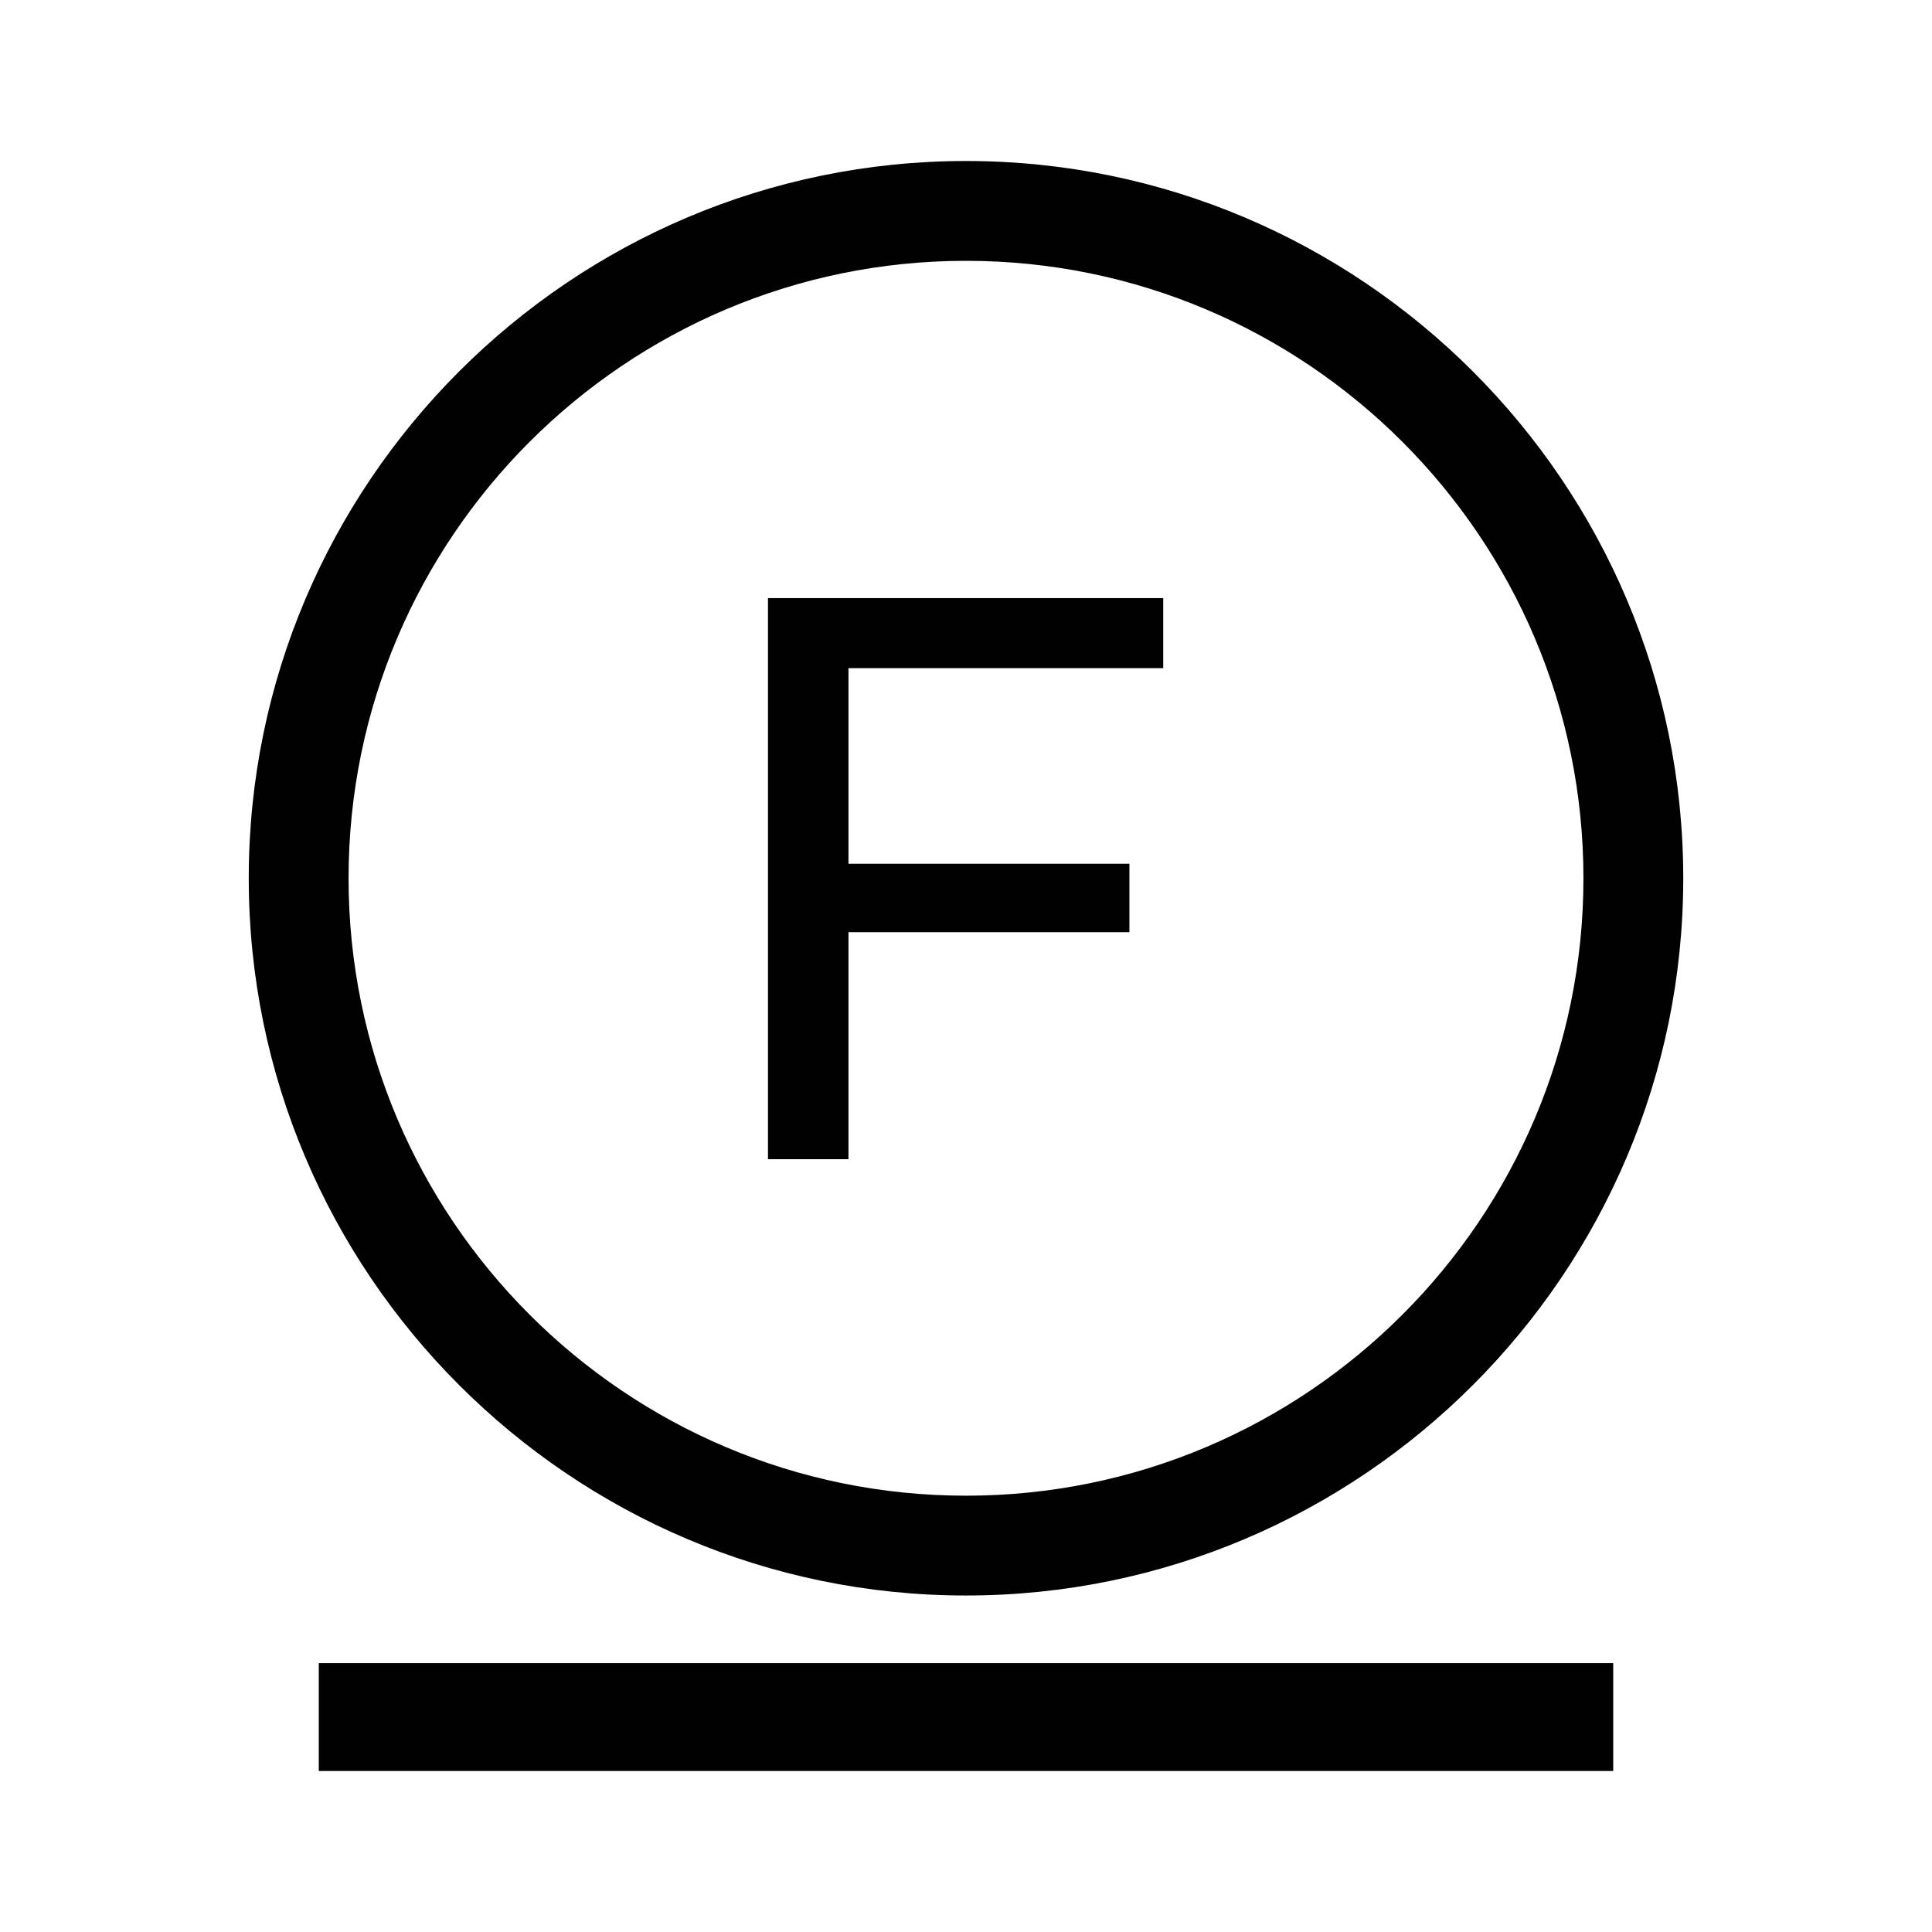
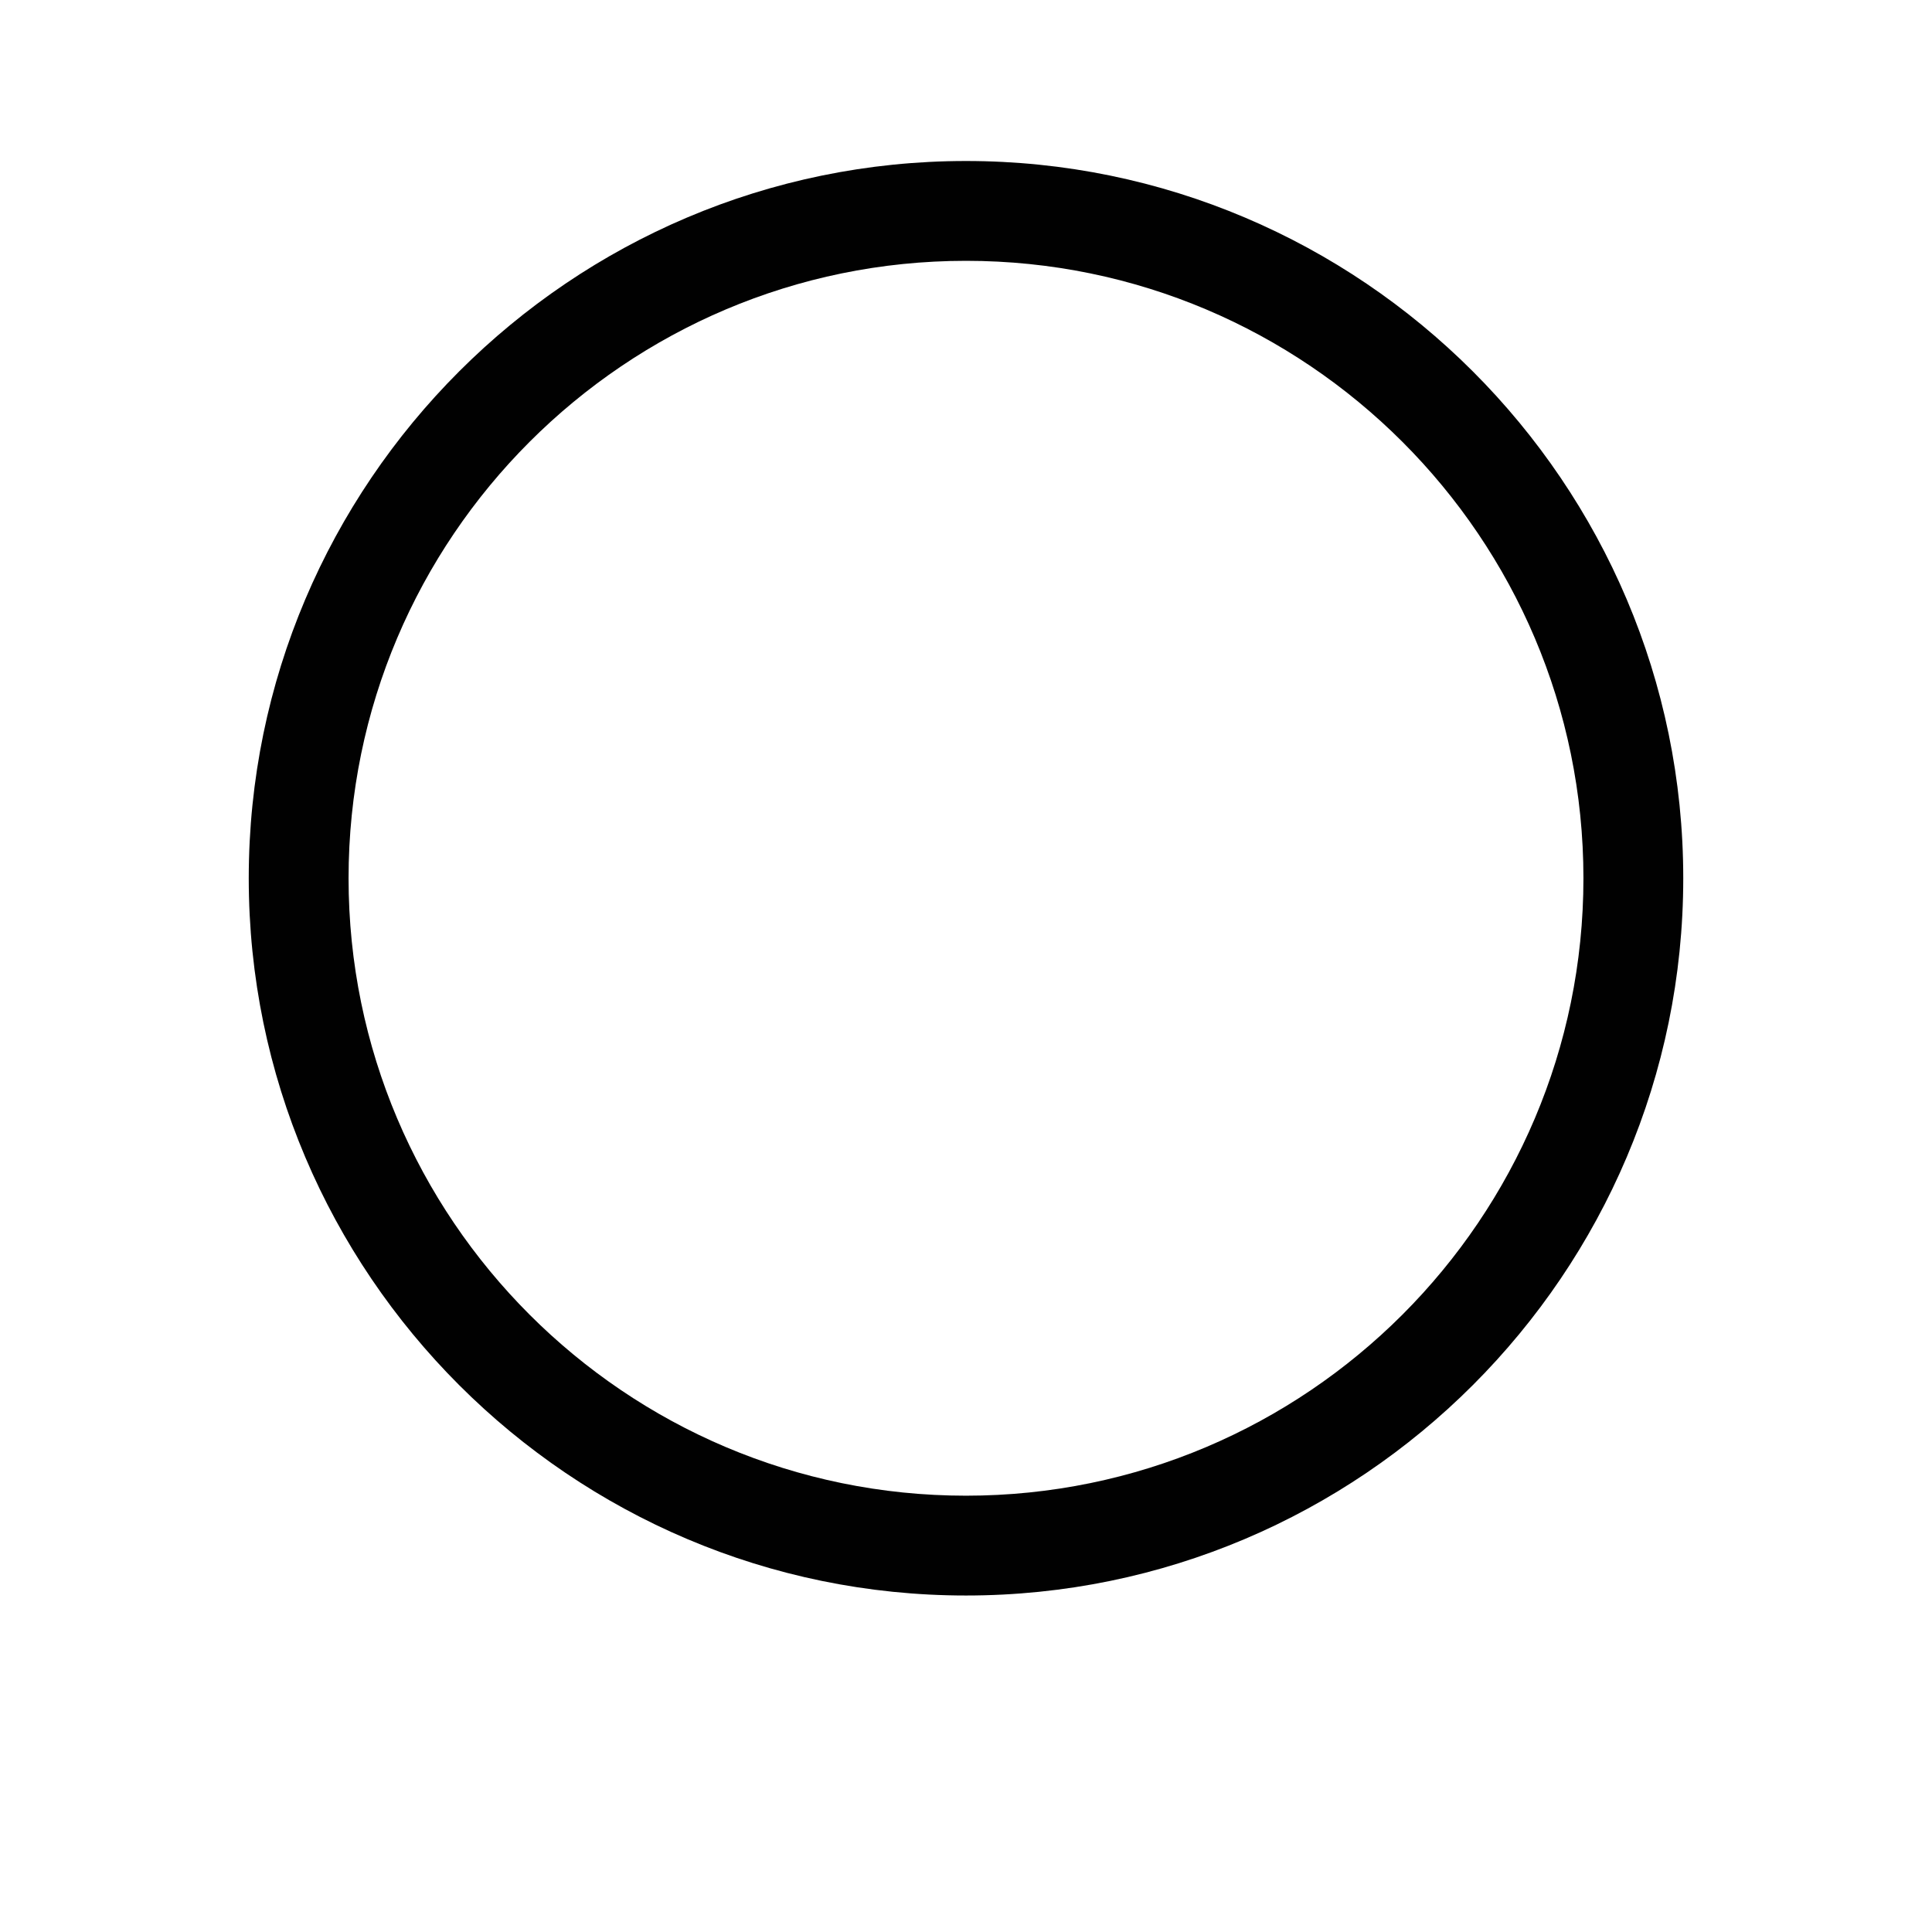
<svg xmlns="http://www.w3.org/2000/svg" width="24" height="24" viewBox="0 0 24 24" fill="none">
  <path d="M12 19.82C7.09 19.82 3.09 15.82 3.09 10.91C3.09 6 7.09 2 12 2C16.91 2 20.91 6 20.91 10.91C20.91 15.82 16.91 19.82 12 19.82ZM12 3.24C7.77 3.24 4.33 6.68 4.33 10.91C4.33 15.14 7.77 18.58 12 18.58C16.23 18.58 19.67 15.14 19.67 10.91C19.67 6.68 16.23 3.24 12 3.24Z" fill="#010101" />
-   <path d="M10.54 8.3V10.73H14.03V11.58H10.54V14.4H9.54V7.43H14.45V8.3H10.54Z" fill="#010101" />
-   <path d="M20.04 20.66H3.96V22H20.04V20.66Z" fill="#010101" />
</svg>